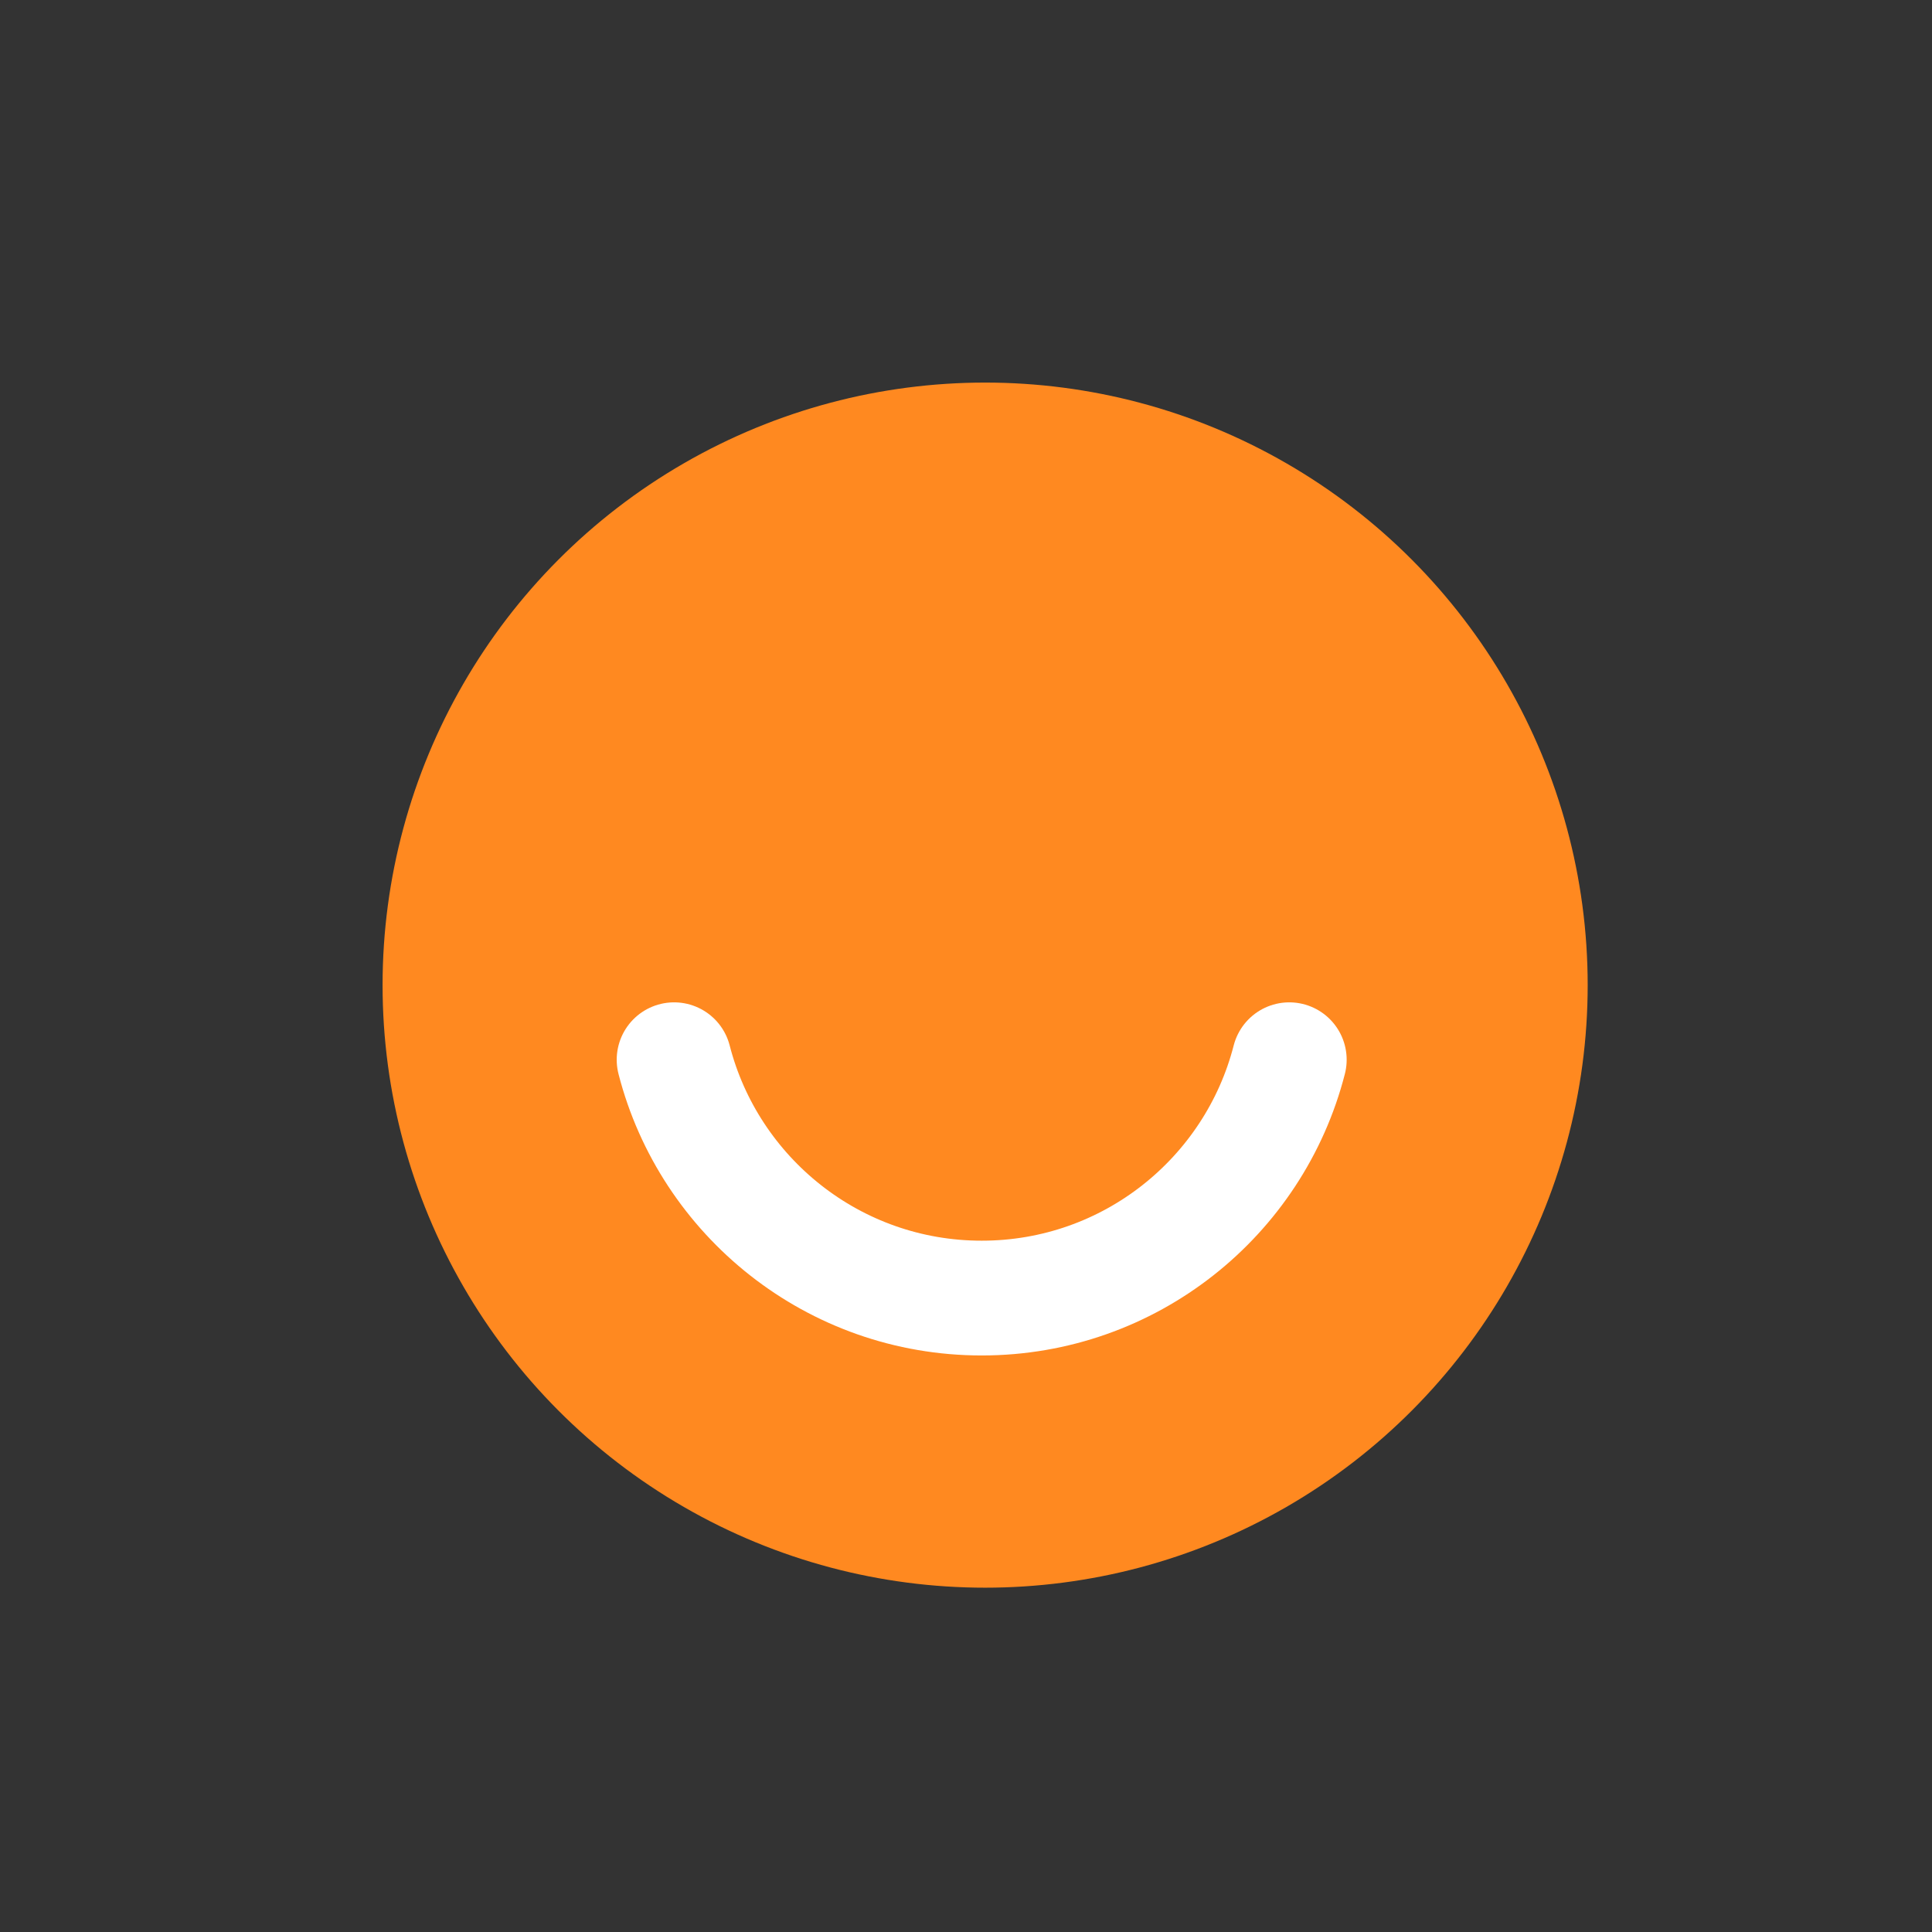
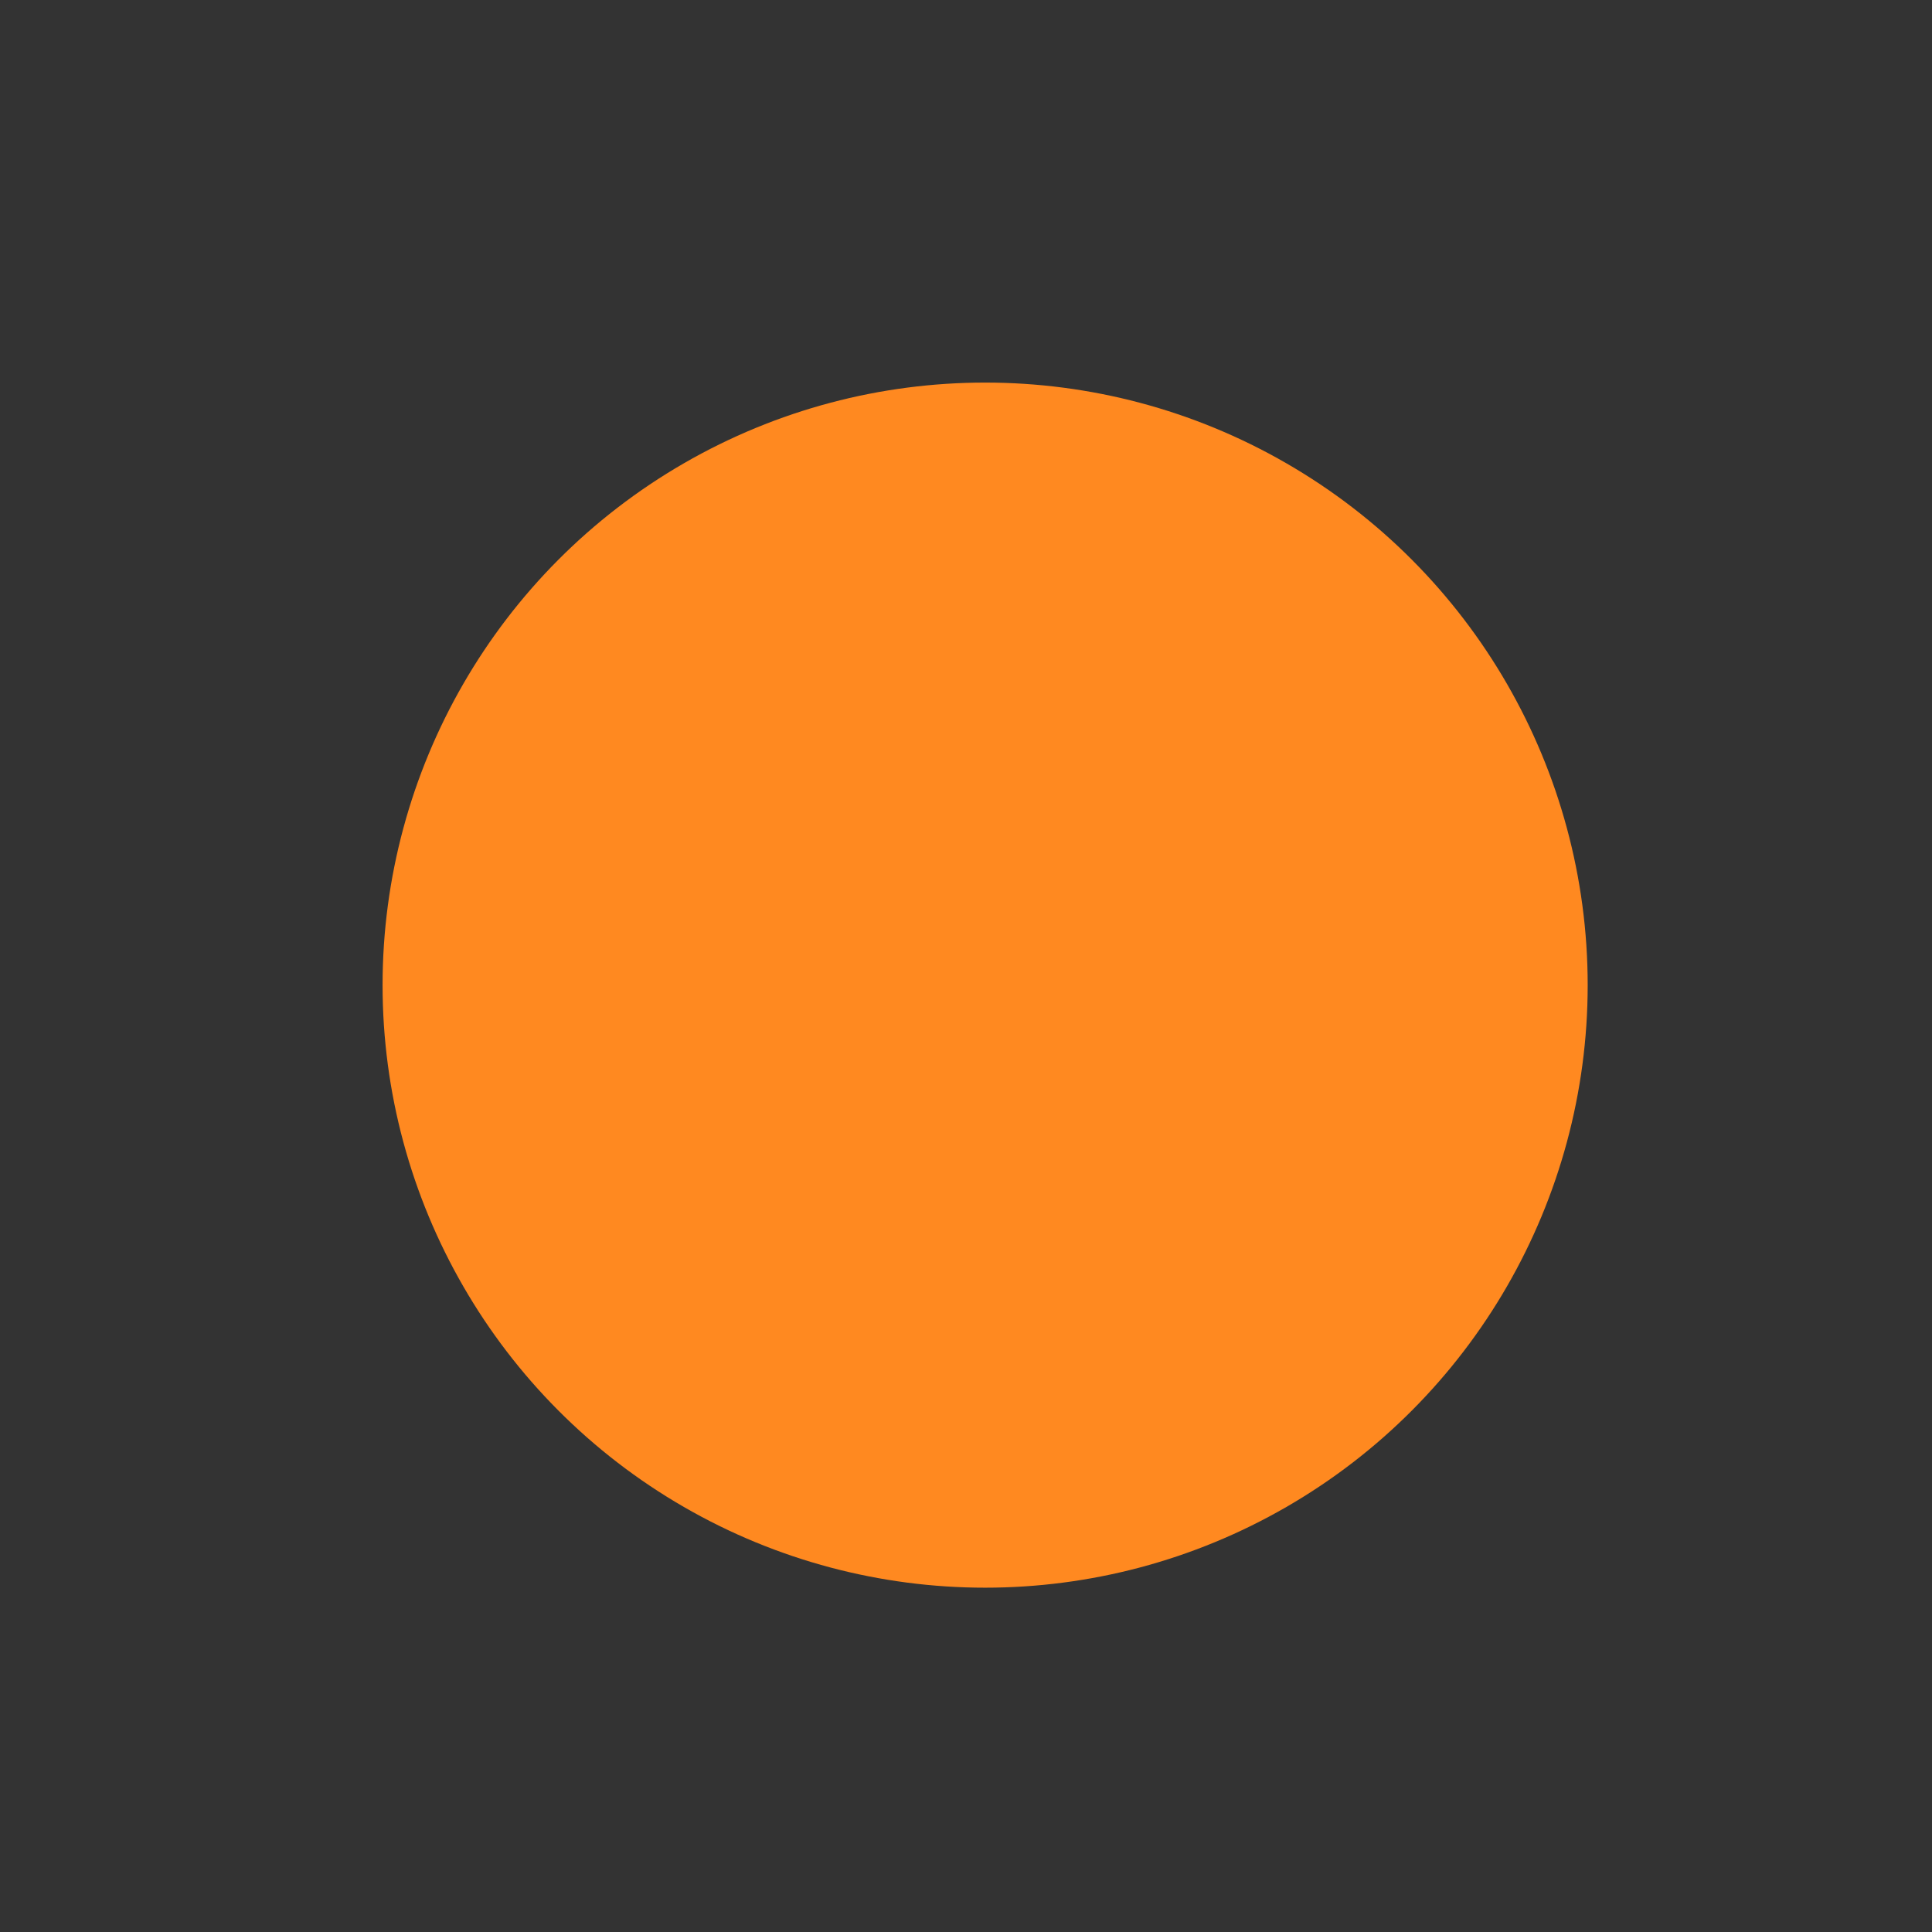
<svg xmlns="http://www.w3.org/2000/svg" fill="none" viewBox="0 0 101 101" height="101" width="101">
  <rect x="0" y="0" width="101" height="101" fill="#333333" stroke="none" />
  <circle fill="#FF8920" r="31.5" cy="51.5" cx="51.5" />
-   <path stroke-linecap="round" stroke-miterlimit="10" stroke-width="6" stroke="white" d="M35.24 55.4C37.08 62.56 43.58 67.86 51.32 67.86C59.06 67.86 65.56 62.57 67.4 55.4" />
</svg>